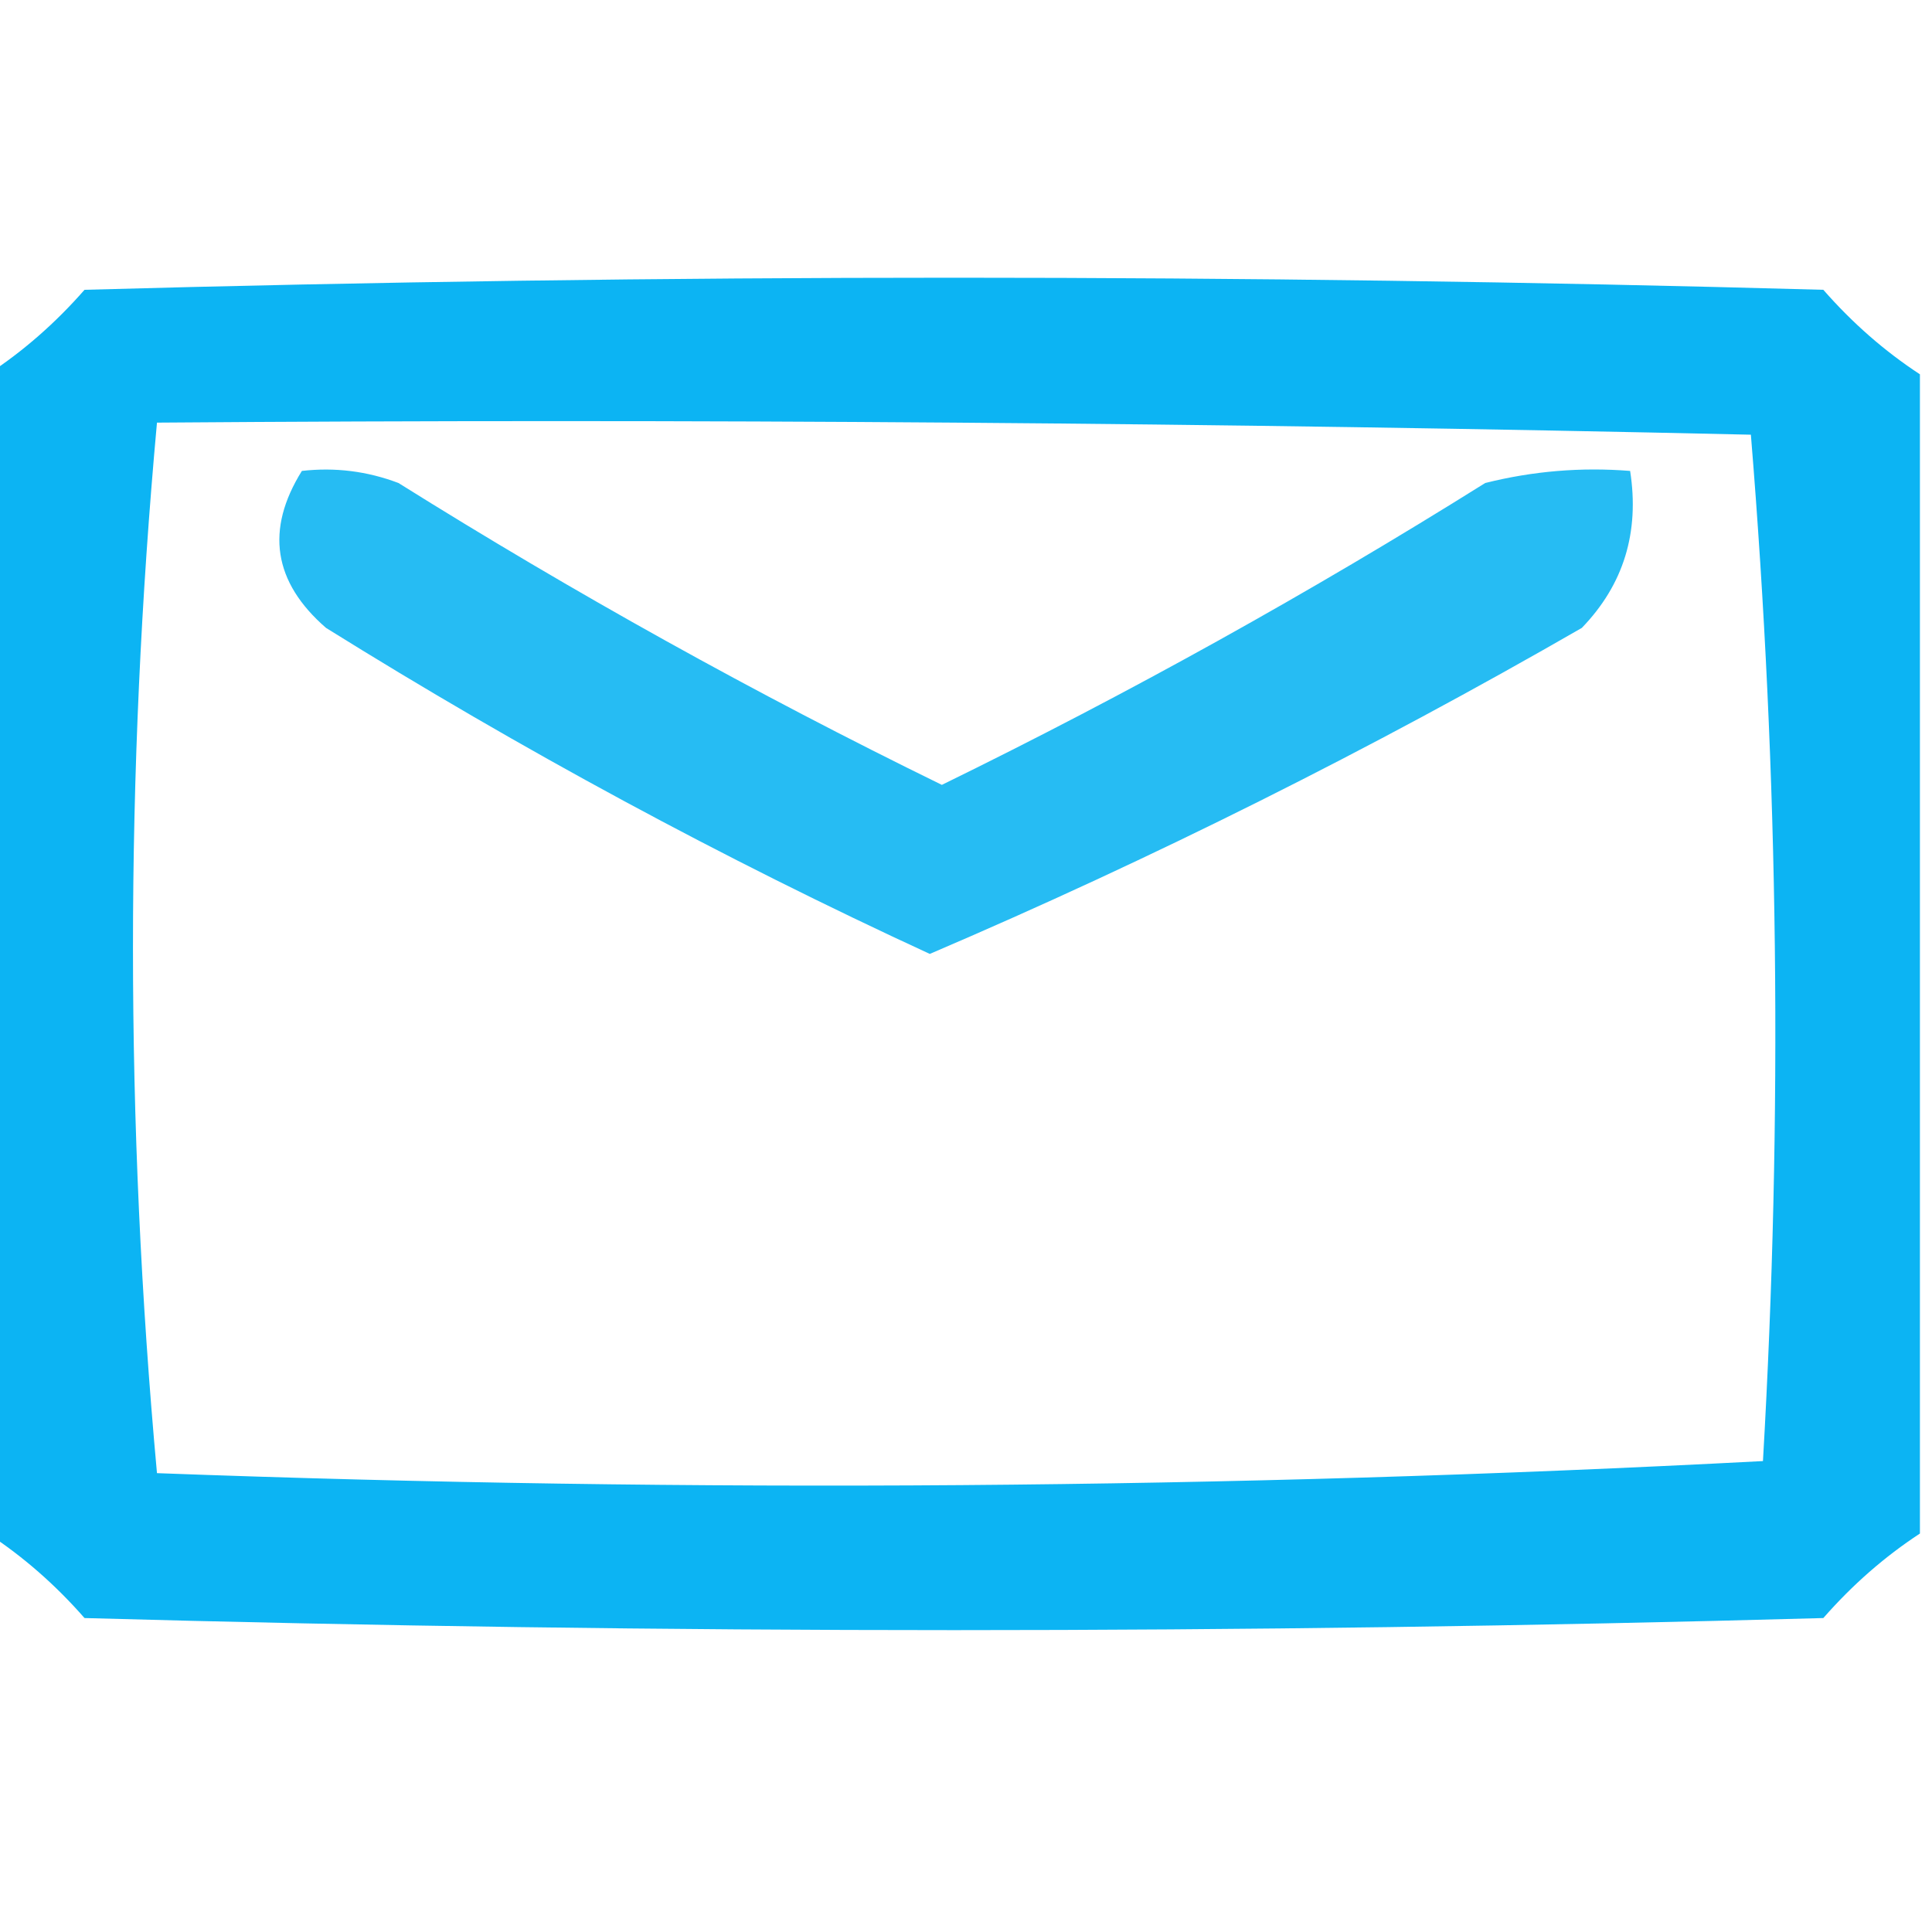
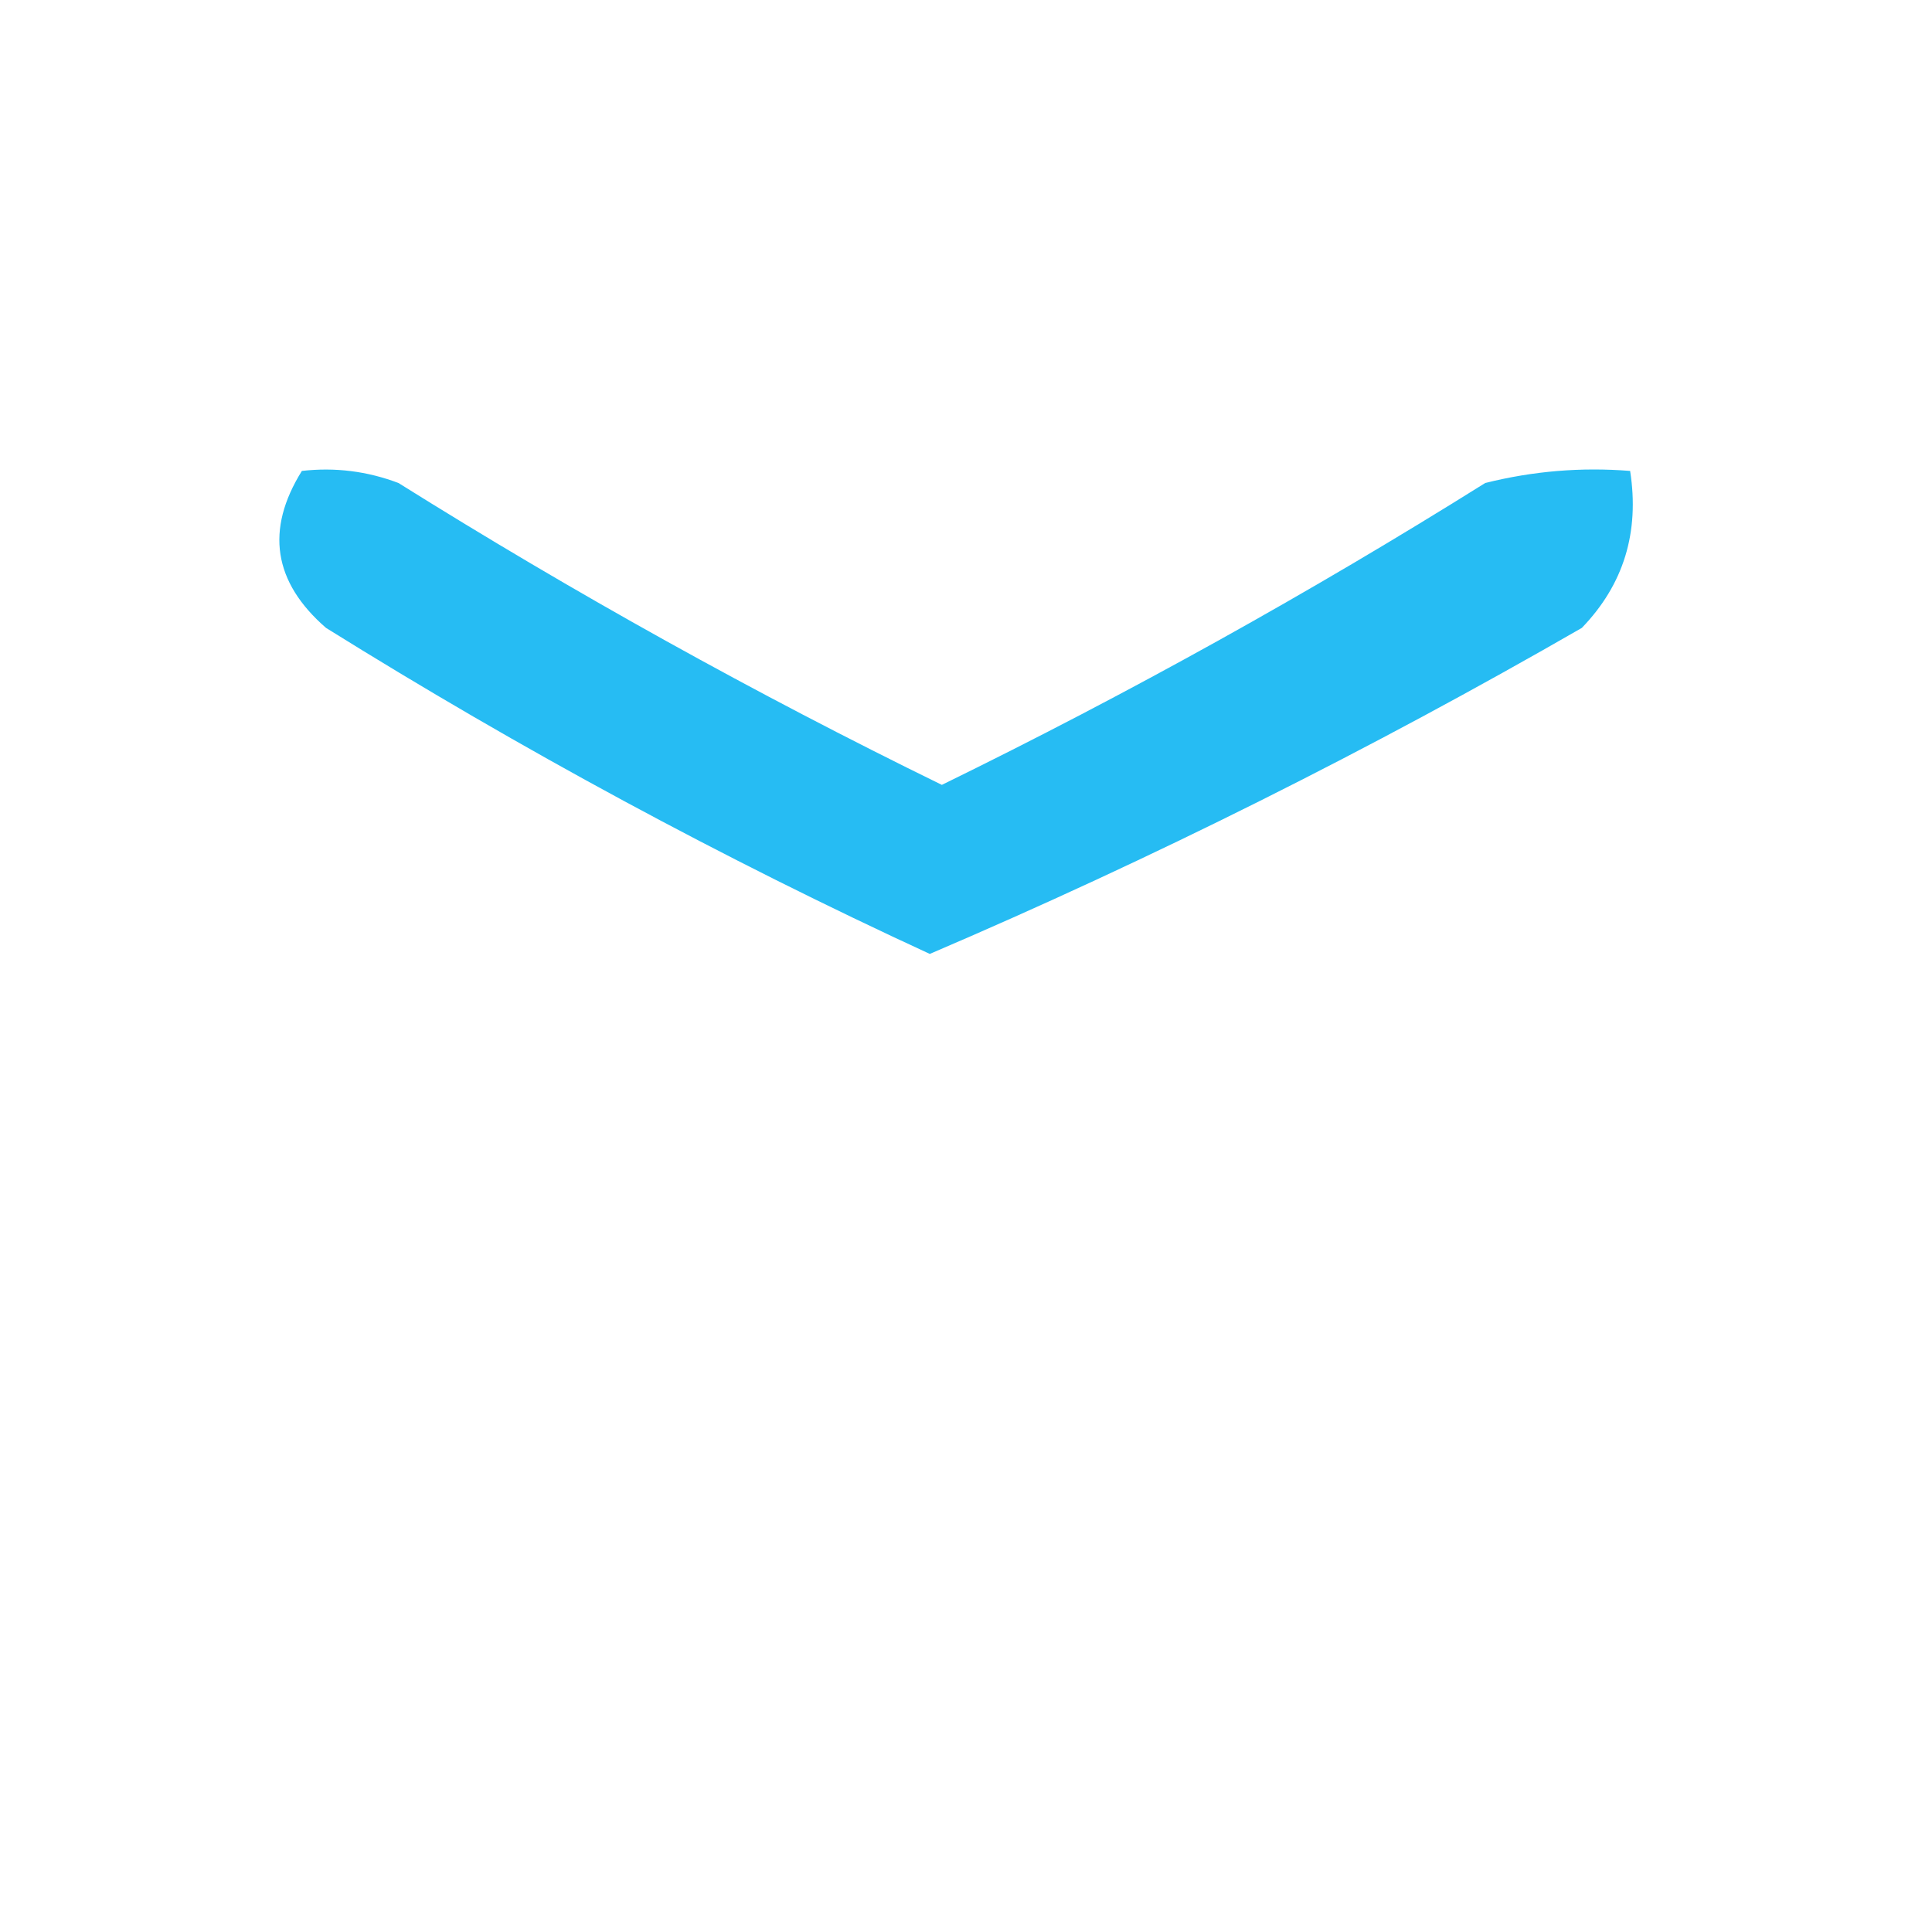
<svg xmlns="http://www.w3.org/2000/svg" version="1.1" width="80px" height="80px" style="shape-rendering:geometricPrecision; text-rendering:geometricPrecision; image-rendering:optimizeQuality; fill-rule:evenodd; clip-rule:evenodd">
  <g>
-     <path style="opacity:0.951" fill="#00b0f2" d="M 79.5,15.5 C 79.5,31.5 79.5,47.5 79.5,63.5C 78.038,64.458 76.705,65.624 75.5,67C 51.5,67.667 27.5,67.667 3.5,67C 2.295,65.624 0.962,64.458 -0.5,63.5C -0.5,47.5 -0.5,31.5 -0.5,15.5C 0.962,14.542 2.295,13.376 3.5,12C 27.5,11.333 51.5,11.333 75.5,12C 76.705,13.376 78.038,14.542 79.5,15.5 Z M 6.5,17.5 C 28.503,17.333 50.502,17.5 72.5,18C 73.656,32.092 73.823,46.258 73,60.5C 50.906,61.66 28.739,61.827 6.5,61C 5.175,46.5 5.175,32 6.5,17.5 Z" />
-   </g>
+     </g>
  <g>
    <path style="opacity:0.85" fill="#00b0f1" d="M 12.5,19.5 C 13.873,19.343 15.207,19.51 16.5,20C 23.774,24.554 31.274,28.721 39,32.5C 46.726,28.721 54.226,24.554 61.5,20C 63.473,19.505 65.473,19.338 67.5,19.5C 67.896,22.044 67.229,24.211 65.5,26C 56.727,31.053 47.727,35.553 38.5,39.5C 29.933,35.548 21.599,31.048 13.5,26C 11.316,24.102 10.983,21.936 12.5,19.5 Z" />
  </g>
</svg>